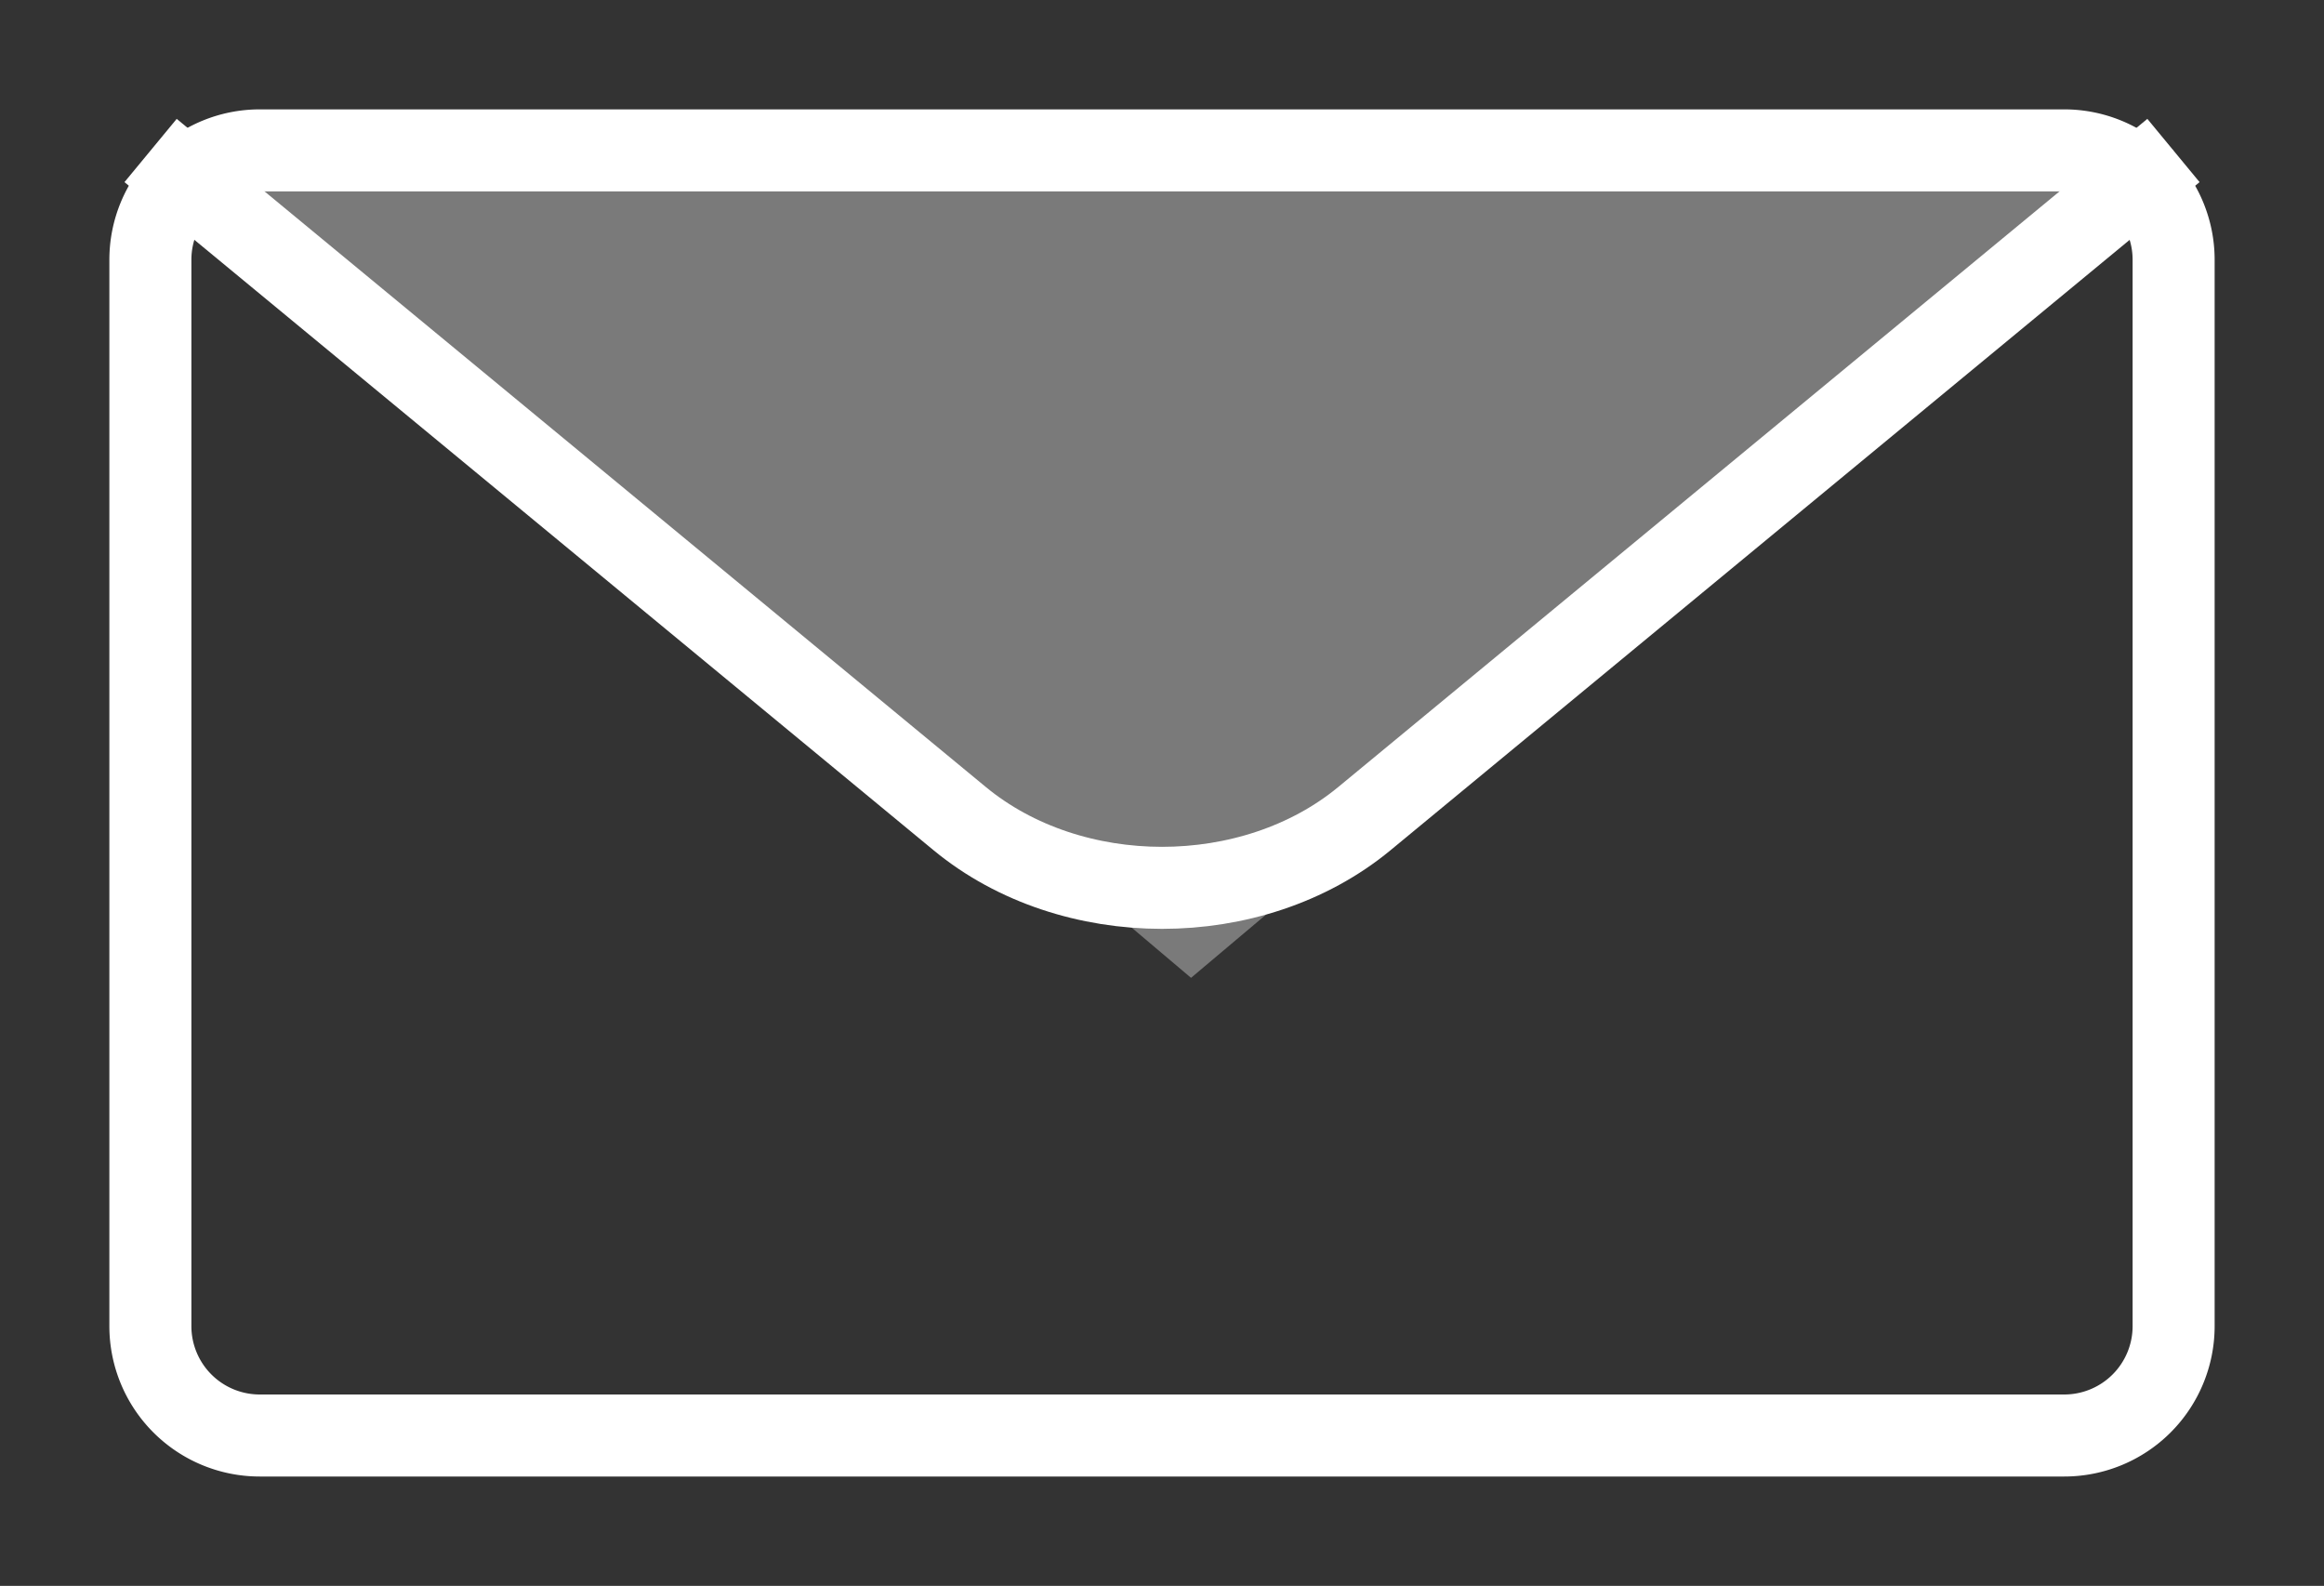
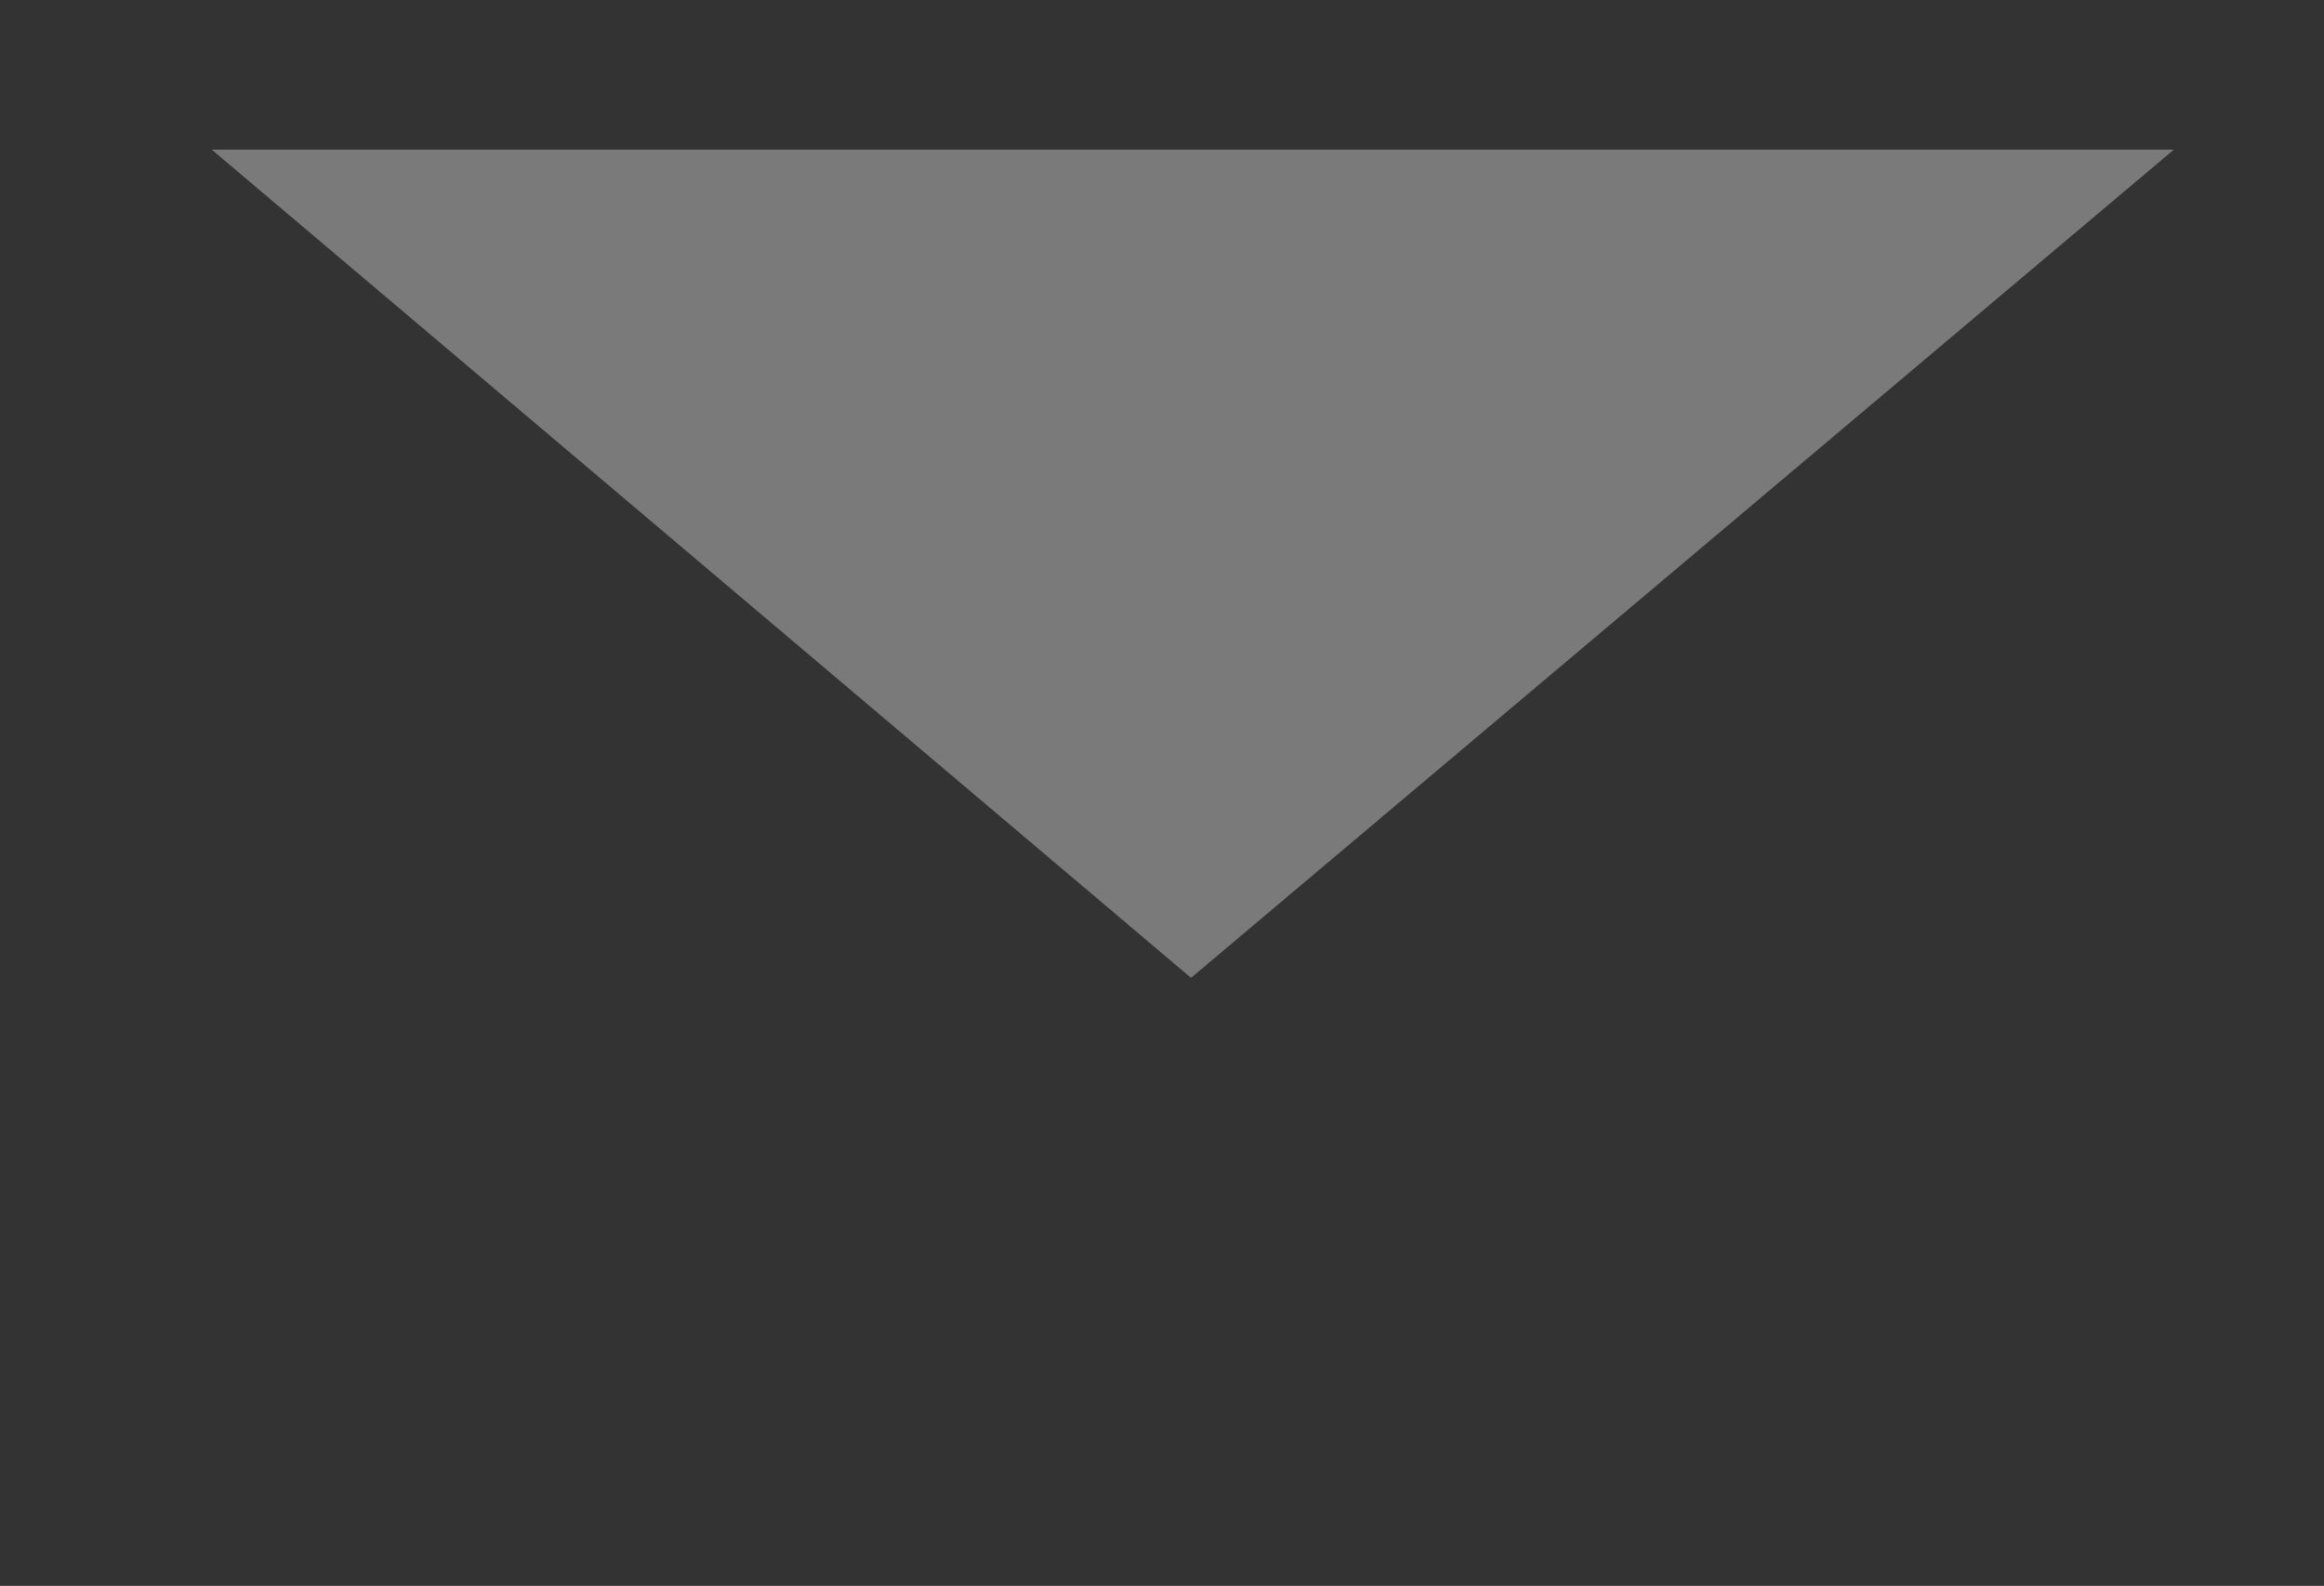
<svg xmlns="http://www.w3.org/2000/svg" width="85" height="58">
  <rect width="100%" height="100%" fill="#333333" stroke="none" />
  <path fill="#FFF" fill-opacity=".349" fill-rule="evenodd" d="M43.562 35.762L7.744 5.472h71.765l-35.947 30.29z" />
-   <path fill="#FFF" fill-opacity="0" fill-rule="evenodd" stroke="#FFF" stroke-width="3" d="M9.5 5.5h66a4 4 0 0 1 4 4v39a4 4 0 0 1-4 4h-66a4 4 0 0 1-4-4v-39a4 4 0 0 1 4-4z" />
-   <path fill="#FFF" fill-opacity="0" fill-rule="evenodd" stroke="#FFF" stroke-width="3" d="M79.494 5.504L49.9 29.941c-4.087 3.373-10.711 3.373-14.797 0L5.508 5.504" />
</svg>